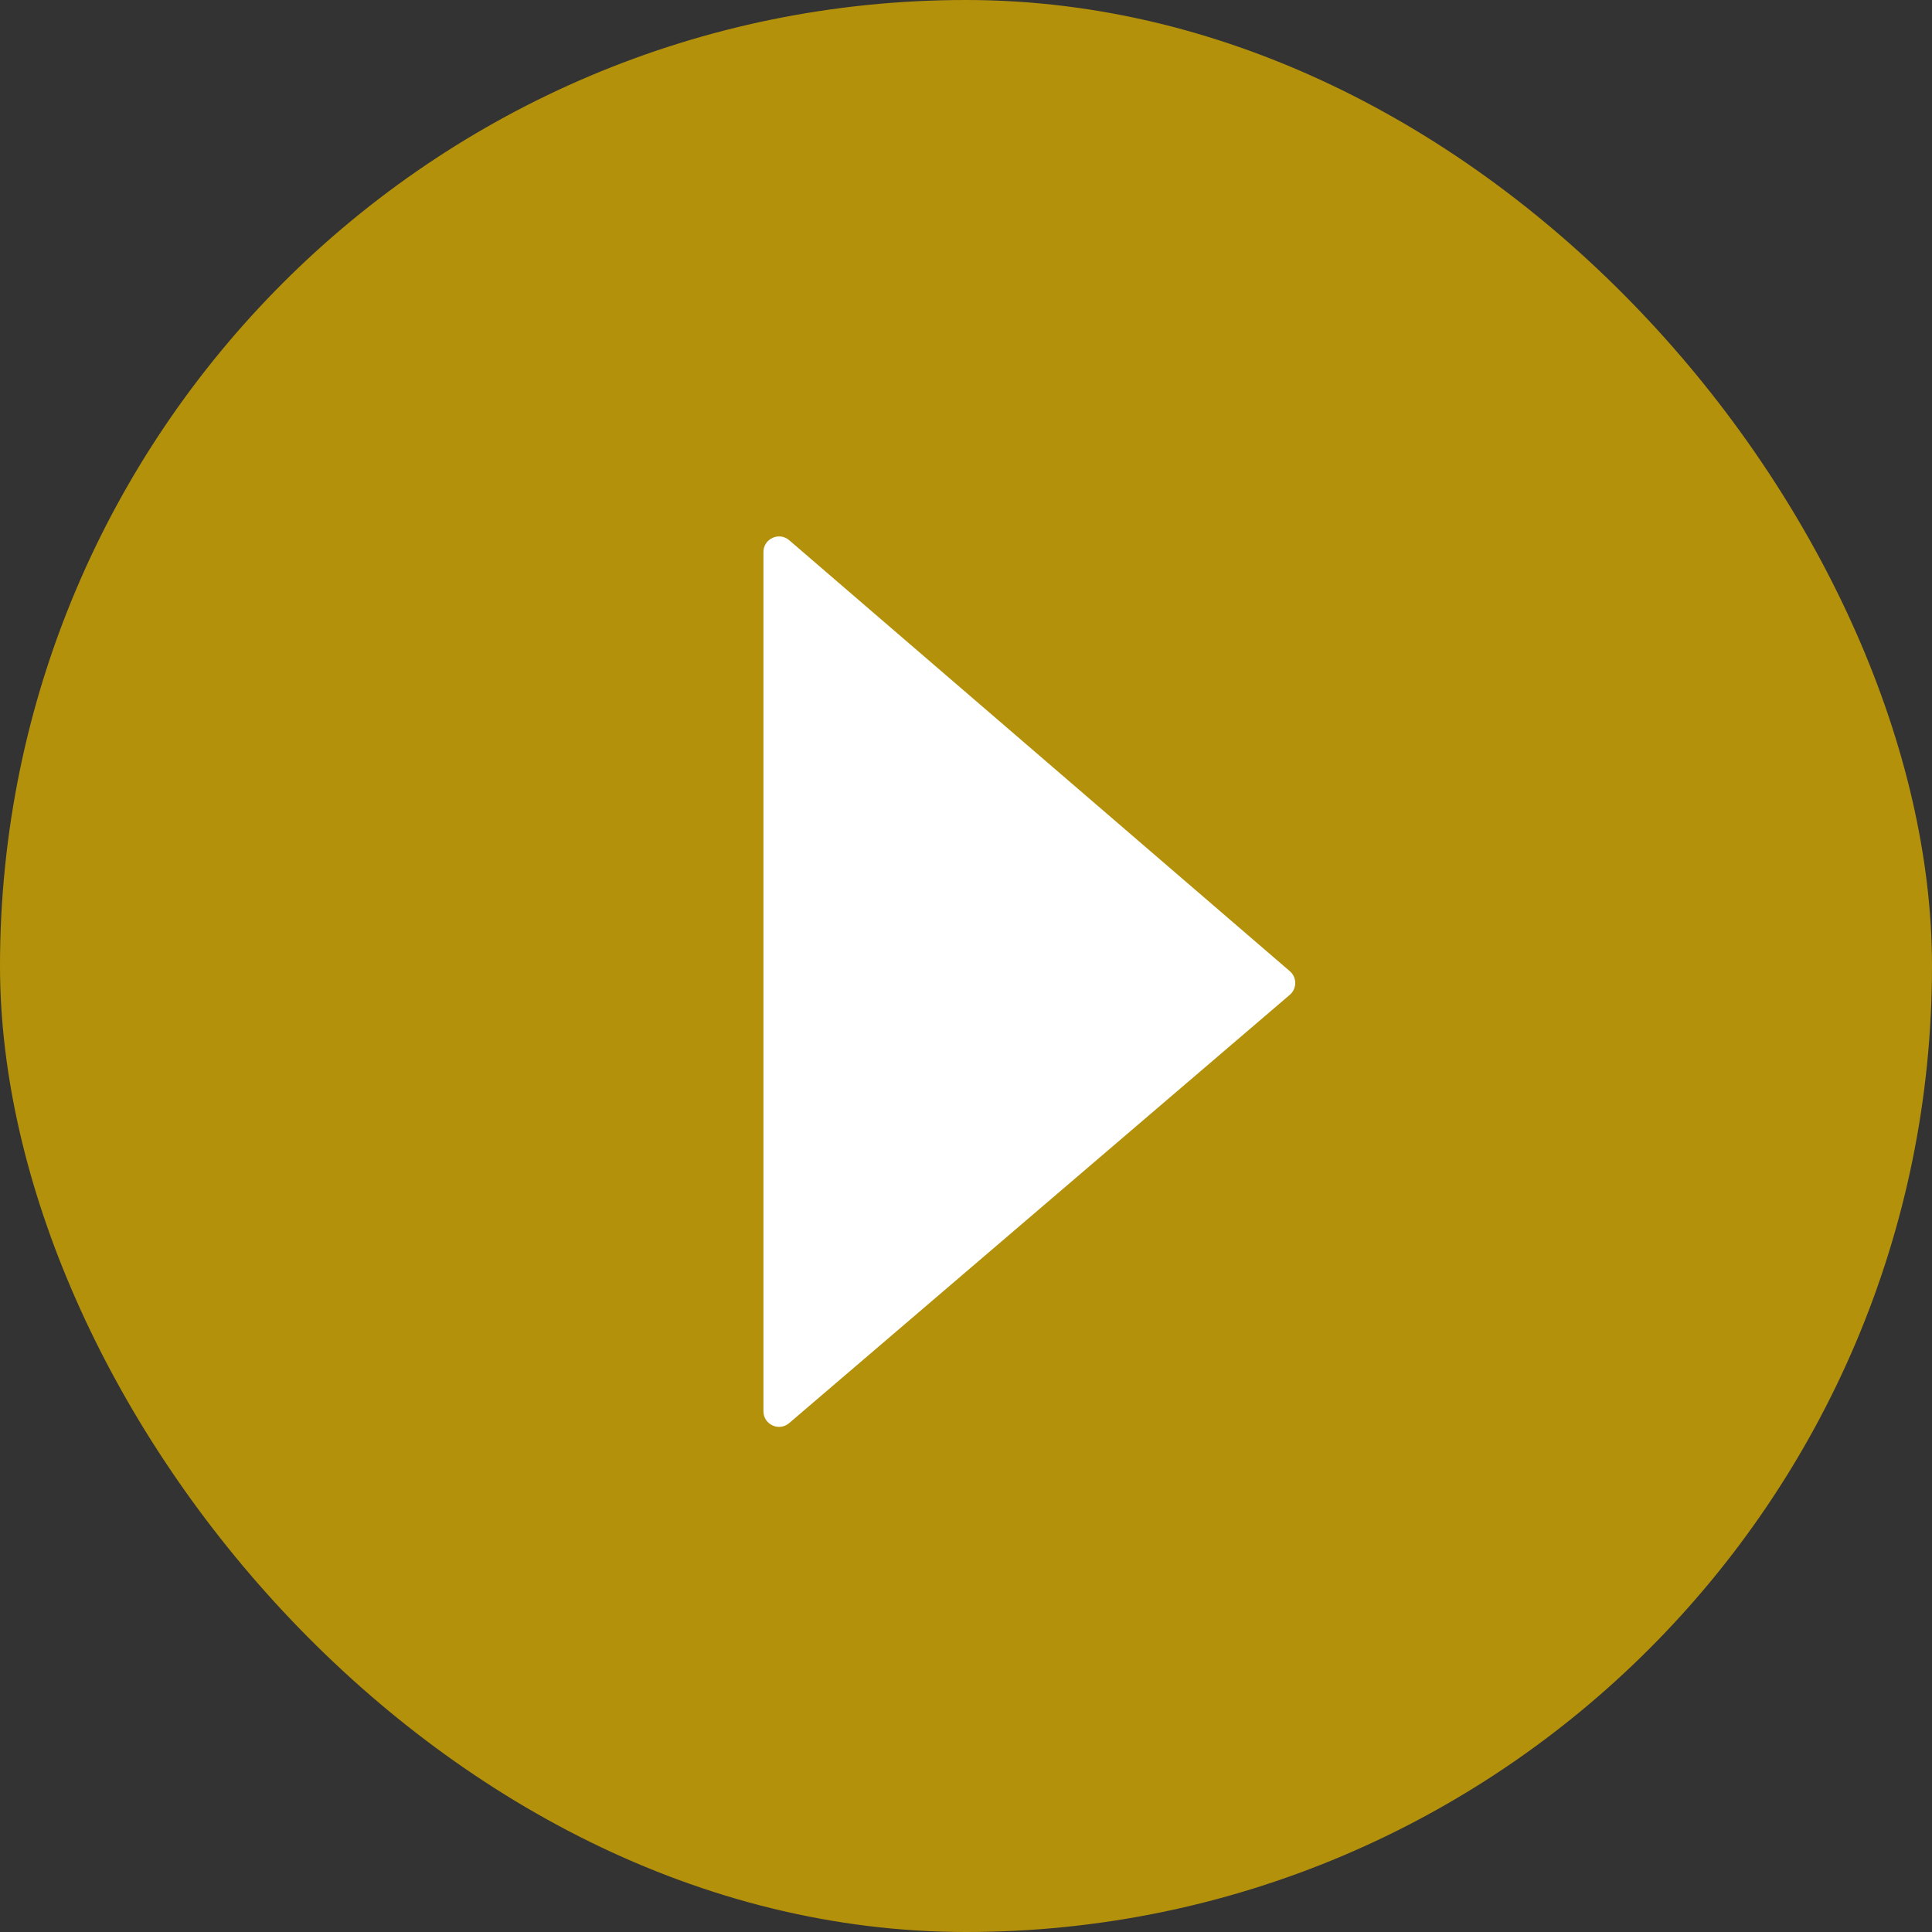
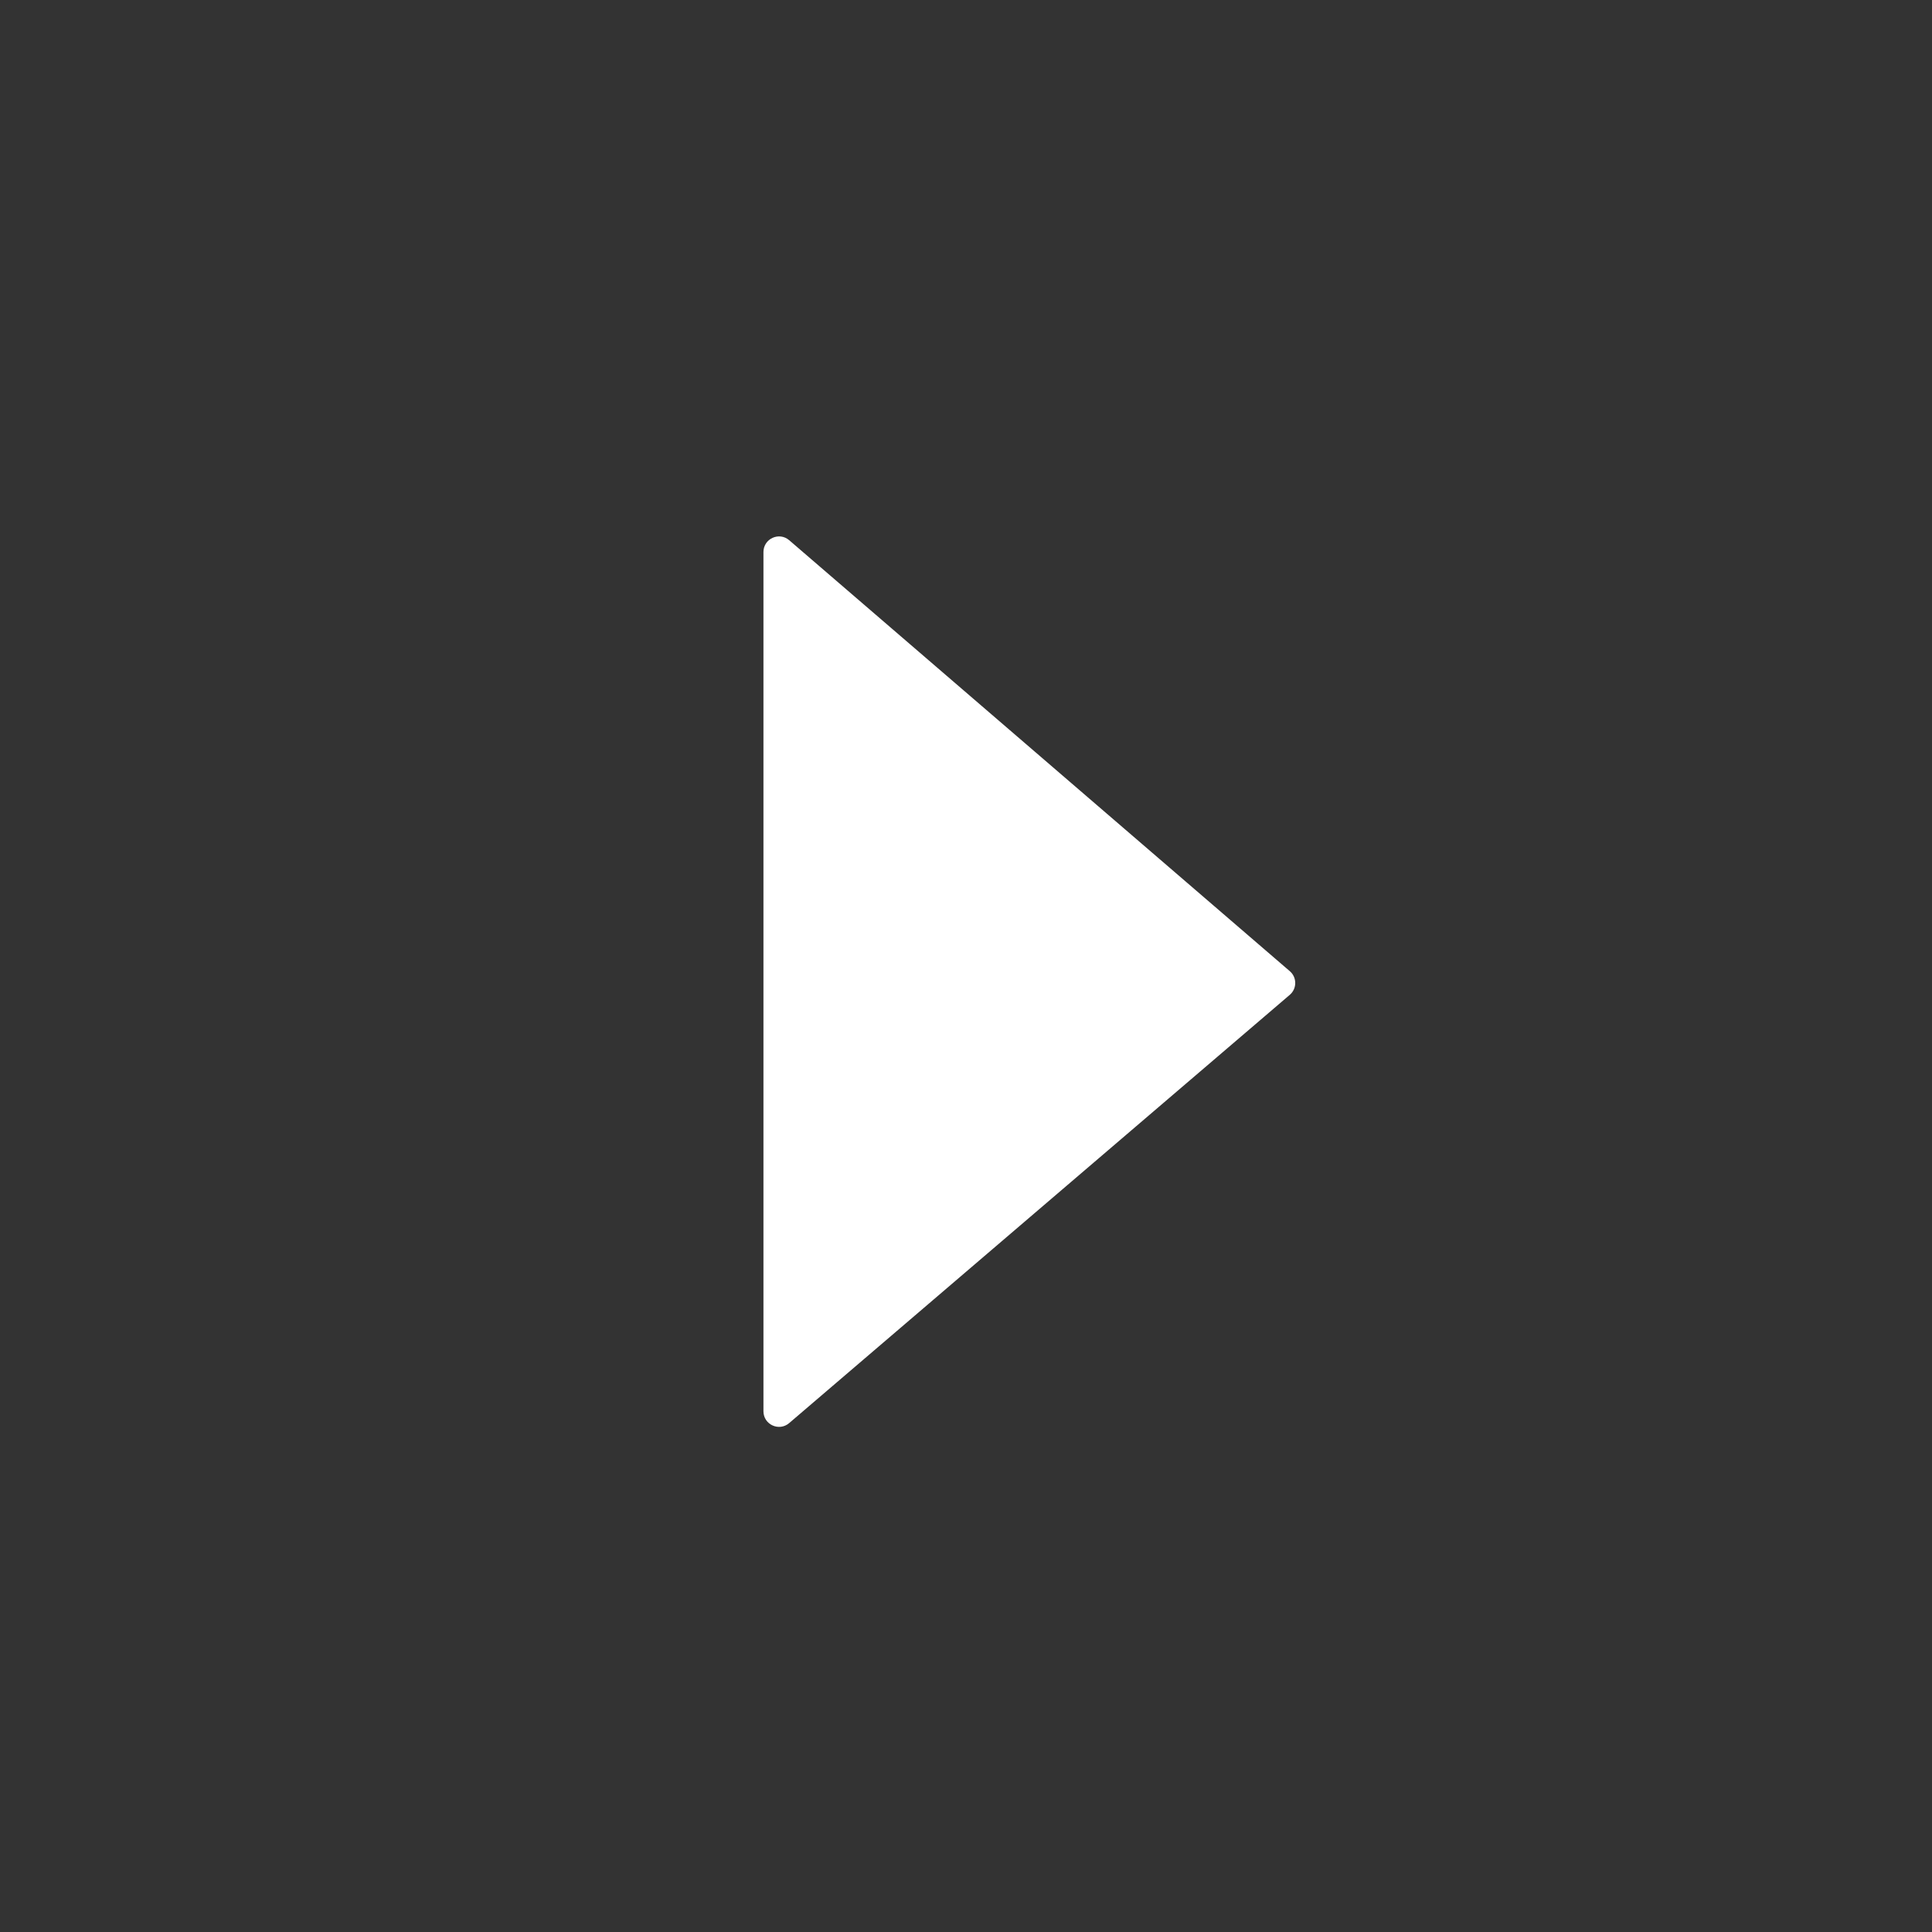
<svg xmlns="http://www.w3.org/2000/svg" width="62" height="62" viewBox="0 0 62 62" fill="none">
  <rect x="0" y="0" width="62" height="62" fill="#333333" stroke="none" />
  <g clip-path="url(#clip0_1513_2058)">
-     <rect width="62" height="62" rx="31" fill="#B4910B" />
-     <path fill-rule="evenodd" clip-rule="evenodd" d="M24.5 45.289C24.5 45.716 25.001 45.947 25.325 45.669L41.391 31.925C41.623 31.726 41.624 31.366 41.392 31.167L25.326 17.336C25.002 17.057 24.5 17.288 24.5 17.715V45.289Z" fill="white" />
+     <path fill-rule="evenodd" clip-rule="evenodd" d="M24.5 45.289C24.5 45.716 25.001 45.947 25.325 45.669L41.391 31.925C41.623 31.726 41.624 31.366 41.392 31.167L25.326 17.336C25.002 17.057 24.5 17.288 24.5 17.715Z" fill="white" />
  </g>
  <defs>
    <clipPath id="clip0_1513_2058">
      <rect width="62" height="62" fill="white" />
    </clipPath>
  </defs>
</svg>